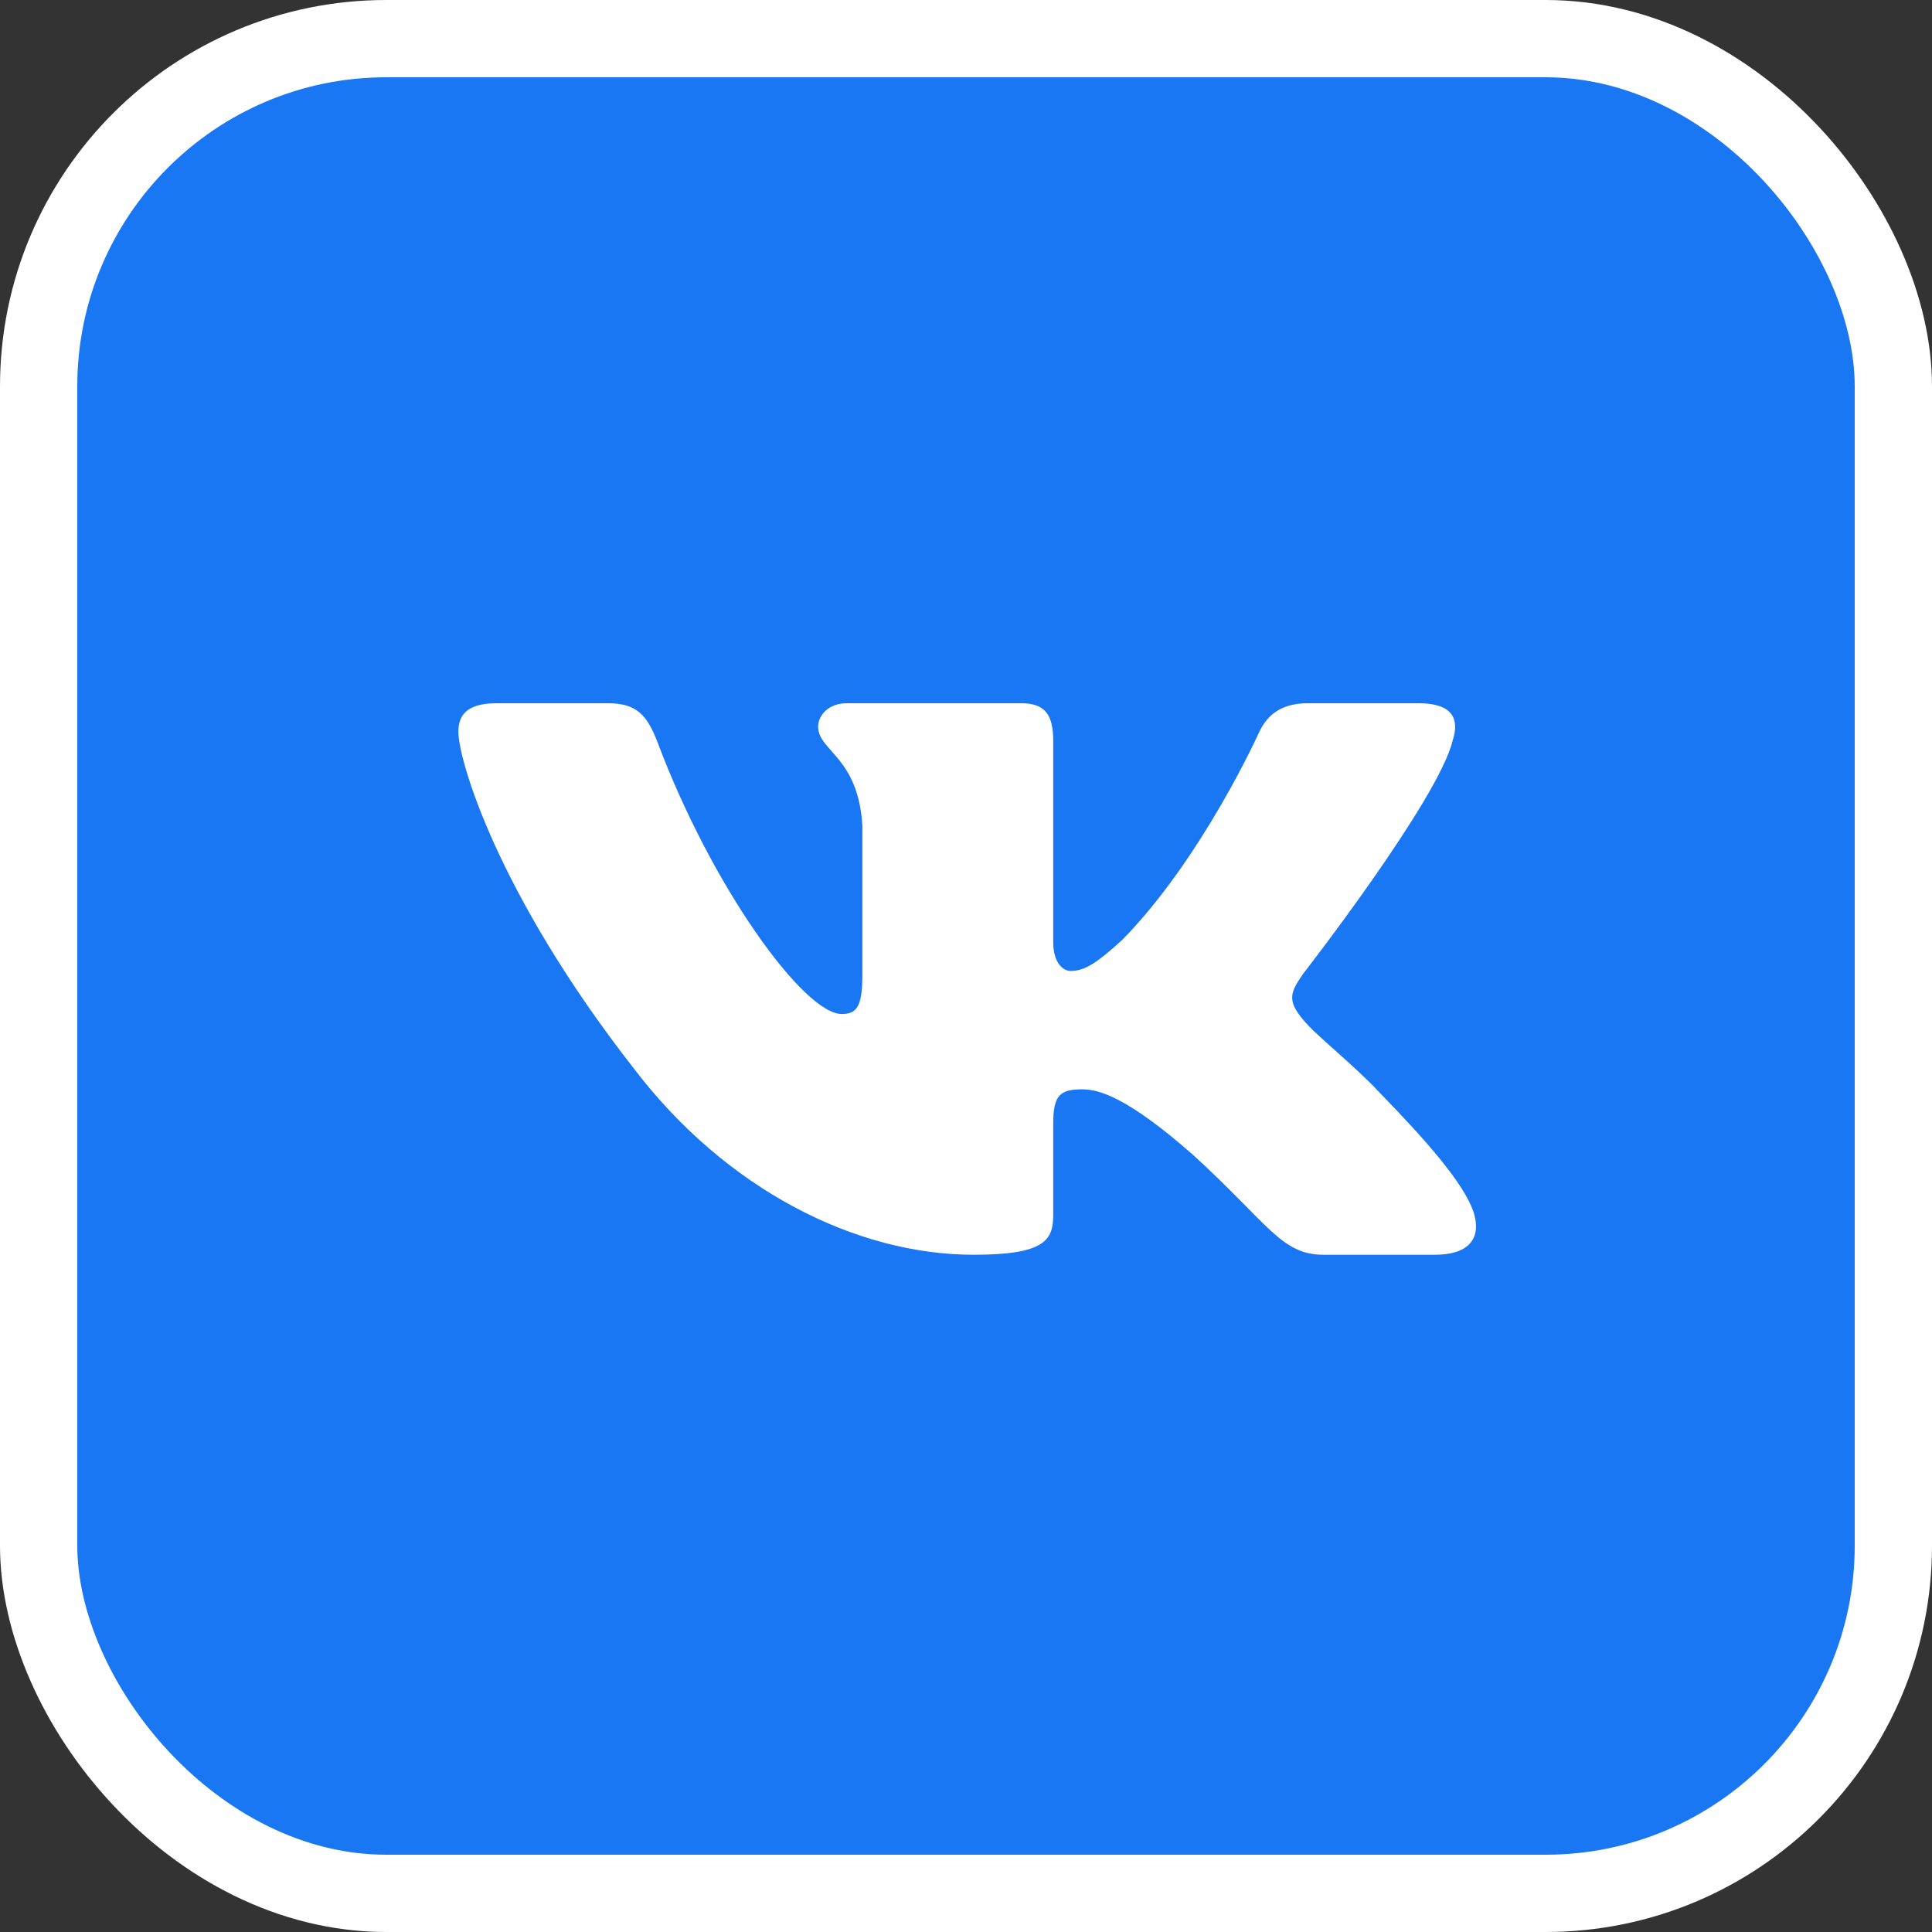
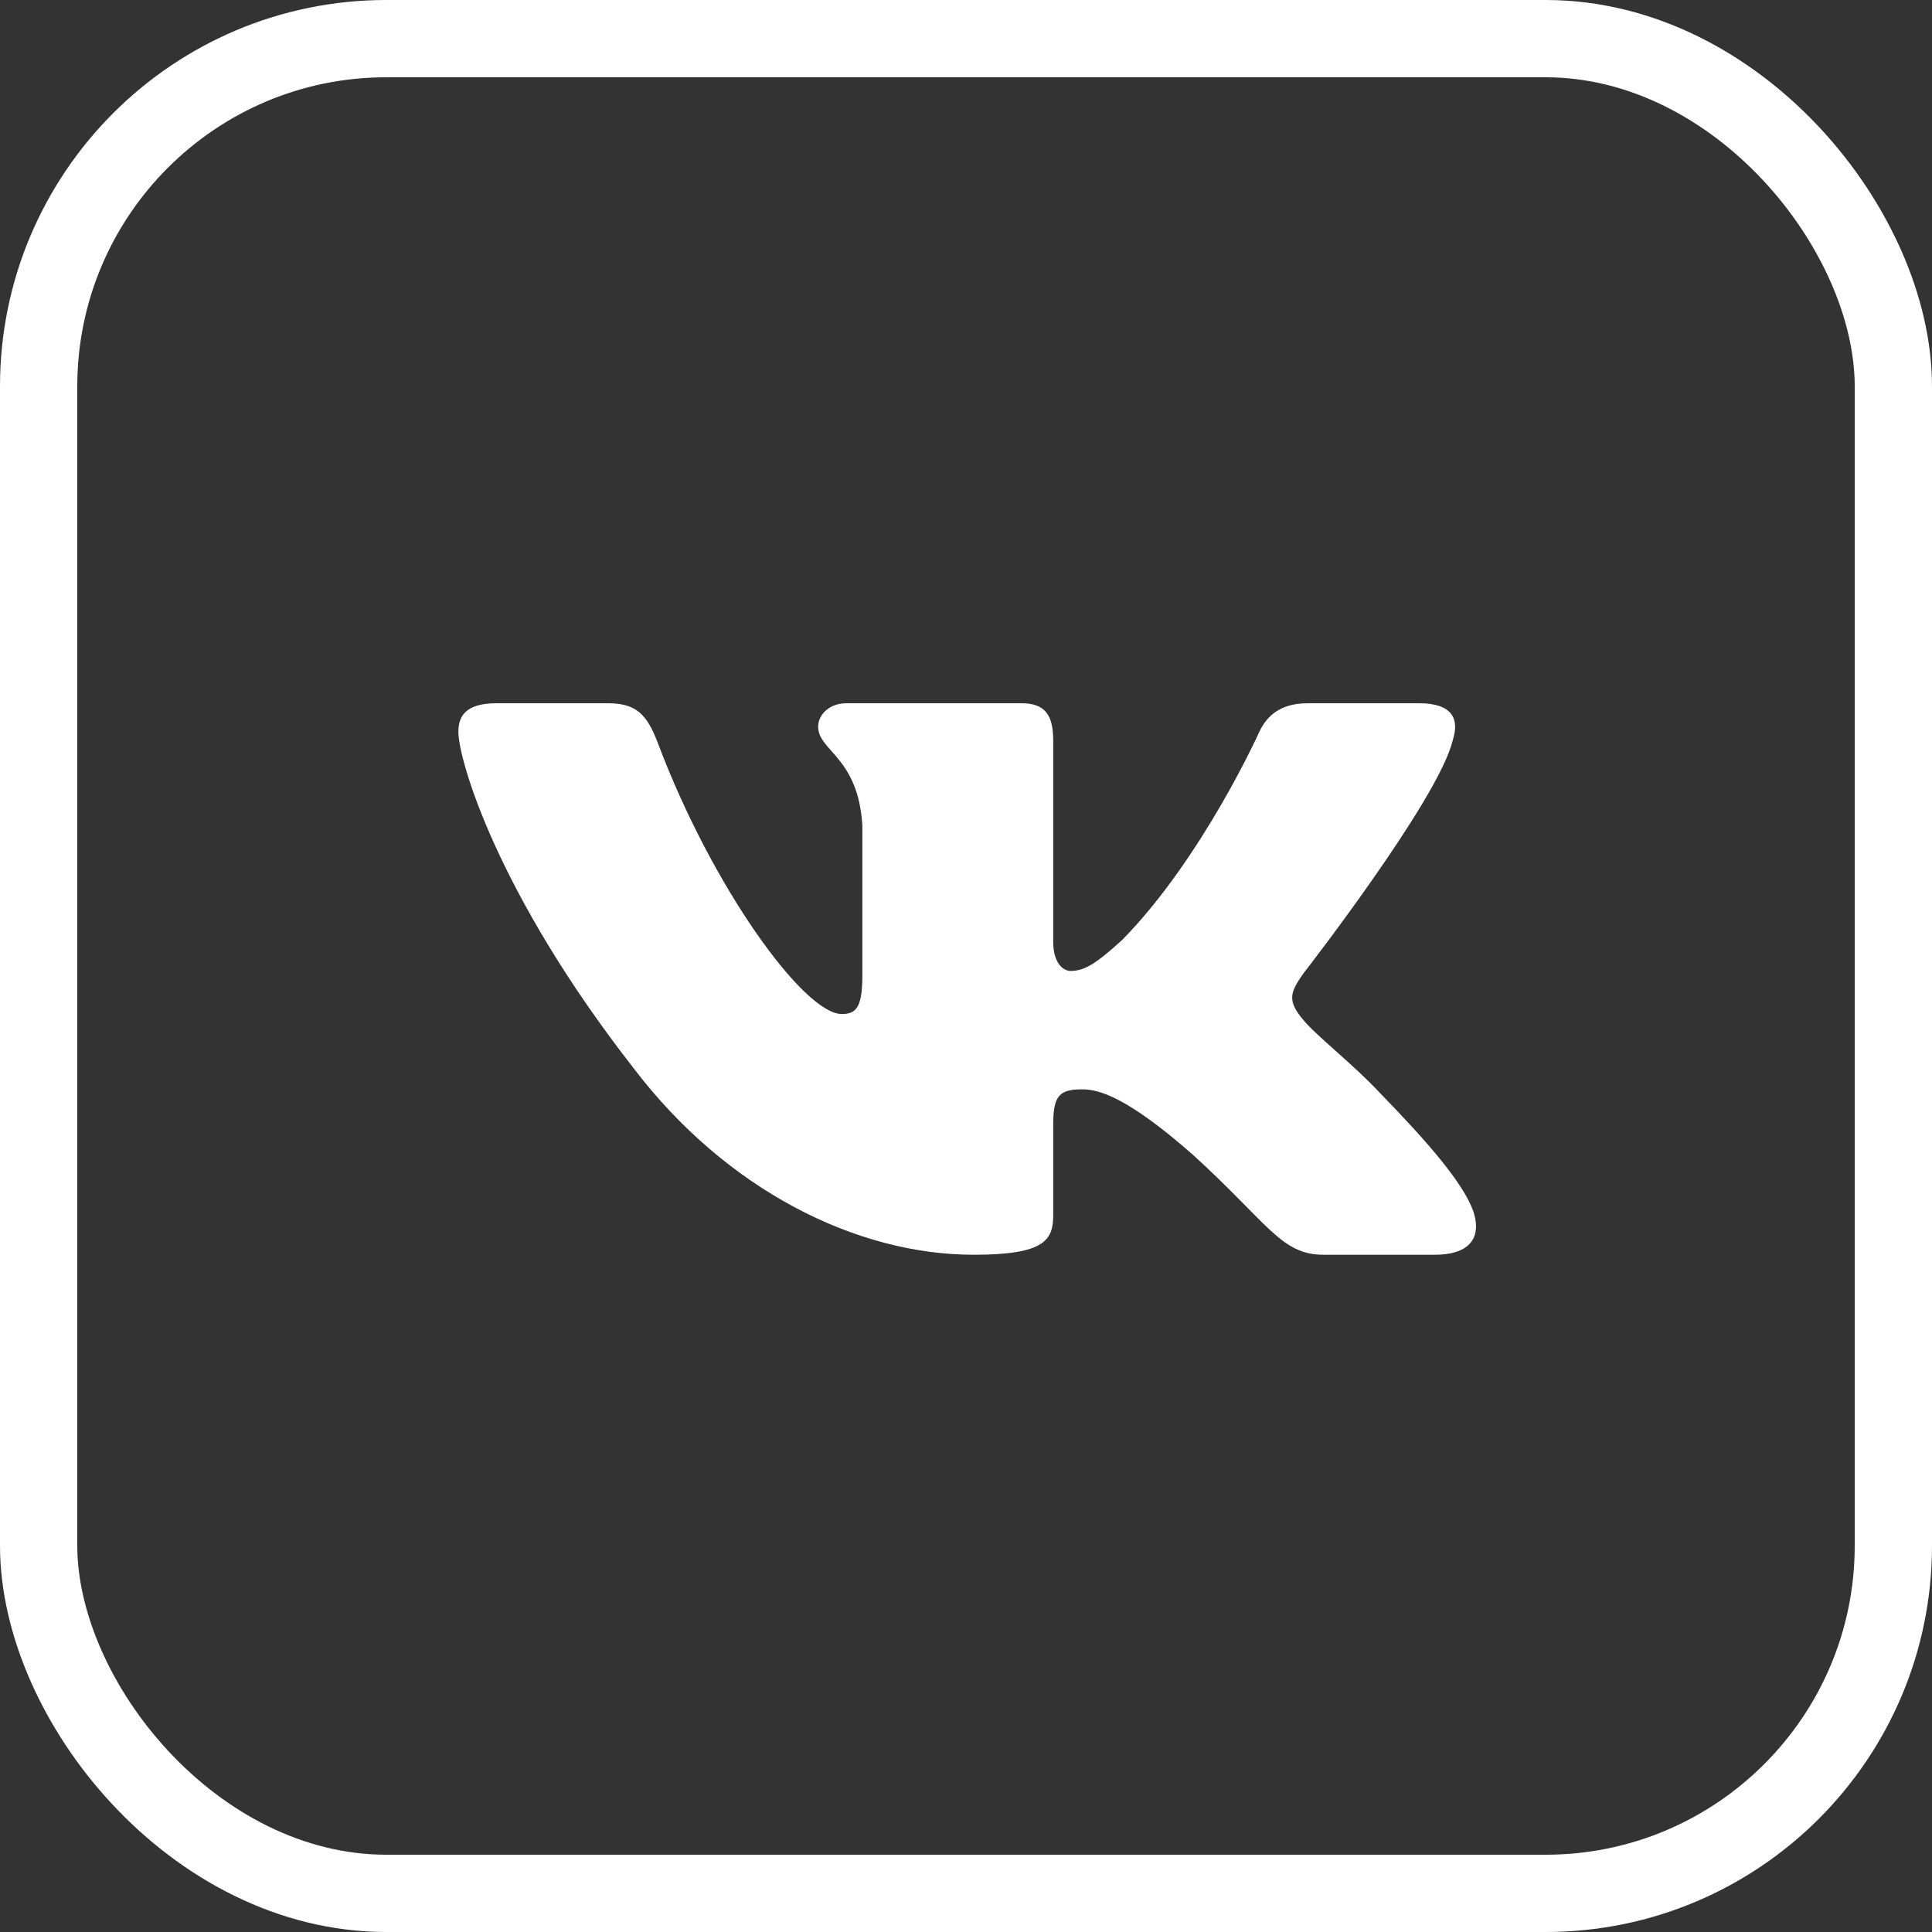
<svg xmlns="http://www.w3.org/2000/svg" width="50" height="50" viewBox="0 0 50 50" fill="none">
  <rect x="0" y="0" width="50" height="50" fill="#333333" stroke="none" />
-   <rect x="1" y="1" width="48" height="48" rx="9" fill="#1977F3" />
-   <path fill-rule="evenodd" clip-rule="evenodd" d="M37.594 19.167C37.778 18.61 37.594 18.2 36.723 18.2H33.842C33.109 18.2 32.772 18.554 32.589 18.944C32.589 18.944 31.123 22.203 29.048 24.32C28.376 24.933 28.071 25.128 27.705 25.128C27.522 25.128 27.257 24.933 27.257 24.375V19.167C27.257 18.498 27.044 18.2 26.433 18.2H21.906C21.448 18.2 21.173 18.511 21.173 18.805C21.173 19.438 22.211 19.584 22.318 21.367V25.239C22.318 26.088 22.15 26.242 21.783 26.242C20.807 26.242 18.431 22.968 17.022 19.222C16.745 18.494 16.469 18.2 15.732 18.2H12.851C12.028 18.2 11.863 18.554 11.863 18.944C11.863 19.64 12.84 23.094 16.411 27.662C18.792 30.782 22.146 32.473 25.199 32.473C27.03 32.473 27.257 32.097 27.257 31.451V29.093C27.257 28.341 27.43 28.192 28.01 28.192C28.437 28.192 29.17 28.387 30.879 29.891C32.833 31.673 33.155 32.473 34.254 32.473H37.135C37.958 32.473 38.37 32.097 38.132 31.356C37.872 30.617 36.94 29.546 35.702 28.275C35.031 27.551 34.023 26.771 33.718 26.381C33.291 25.88 33.413 25.657 33.718 25.211C33.718 25.211 37.228 20.699 37.594 19.167Z" fill="white" />
+   <path fill-rule="evenodd" clip-rule="evenodd" d="M37.594 19.167C37.778 18.61 37.594 18.2 36.723 18.2H33.842C33.109 18.2 32.772 18.554 32.589 18.944C32.589 18.944 31.123 22.203 29.048 24.32C28.376 24.933 28.071 25.128 27.705 25.128C27.522 25.128 27.257 24.933 27.257 24.375V19.167C27.257 18.498 27.044 18.2 26.433 18.2H21.906C21.448 18.2 21.173 18.511 21.173 18.805C21.173 19.438 22.211 19.584 22.318 21.367V25.239C22.318 26.088 22.15 26.242 21.783 26.242C20.807 26.242 18.431 22.968 17.022 19.222C16.745 18.494 16.469 18.2 15.732 18.2H12.851C12.028 18.2 11.863 18.554 11.863 18.944C11.863 19.64 12.84 23.094 16.411 27.662C18.792 30.782 22.146 32.473 25.199 32.473C27.03 32.473 27.257 32.097 27.257 31.451V29.093C27.257 28.341 27.43 28.192 28.01 28.192C28.437 28.192 29.17 28.387 30.879 29.891C32.833 31.673 33.155 32.473 34.254 32.473H37.135C37.958 32.473 38.37 32.097 38.132 31.356C37.872 30.617 36.94 29.546 35.702 28.275C35.031 27.551 34.023 26.771 33.718 26.381C33.291 25.88 33.413 25.657 33.718 25.211C33.718 25.211 37.228 20.699 37.594 19.167" fill="white" />
  <rect x="1" y="1" width="48" height="48" rx="9" stroke="white" stroke-width="2" />
</svg>